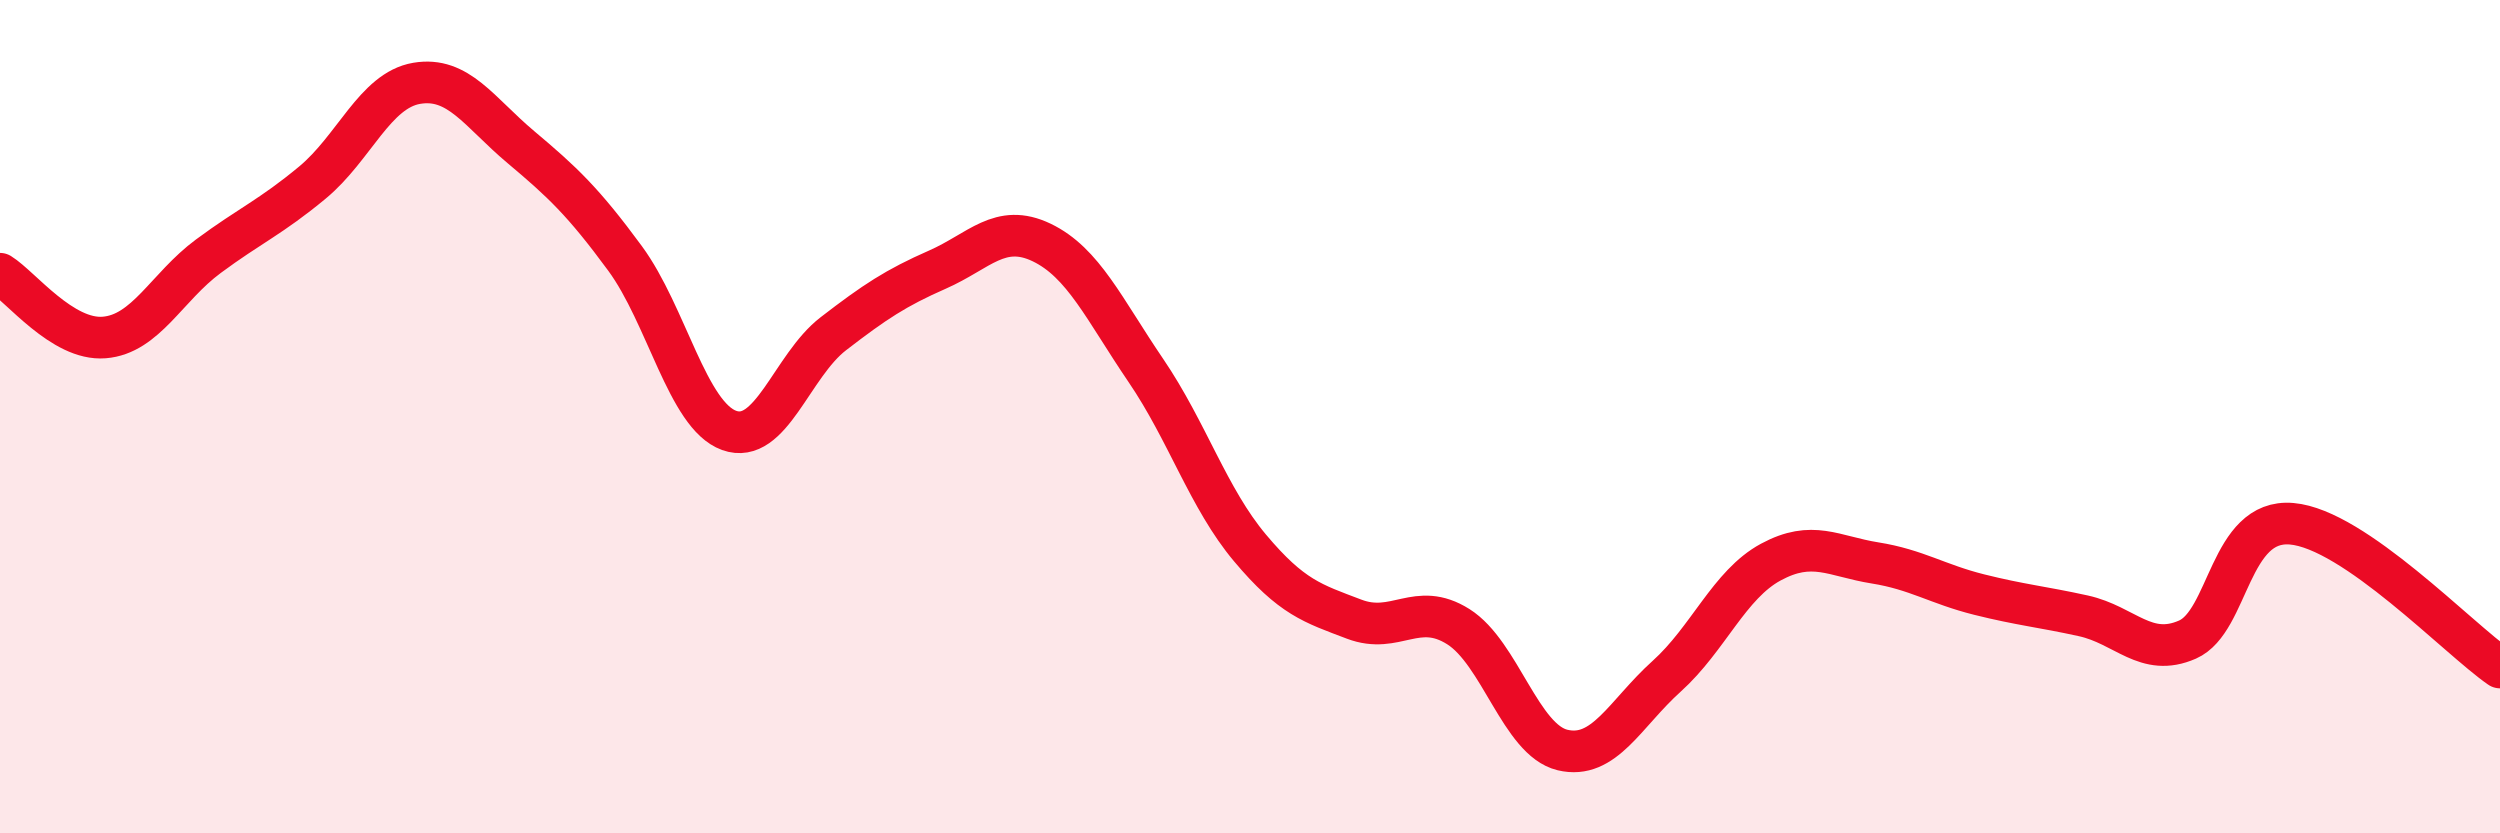
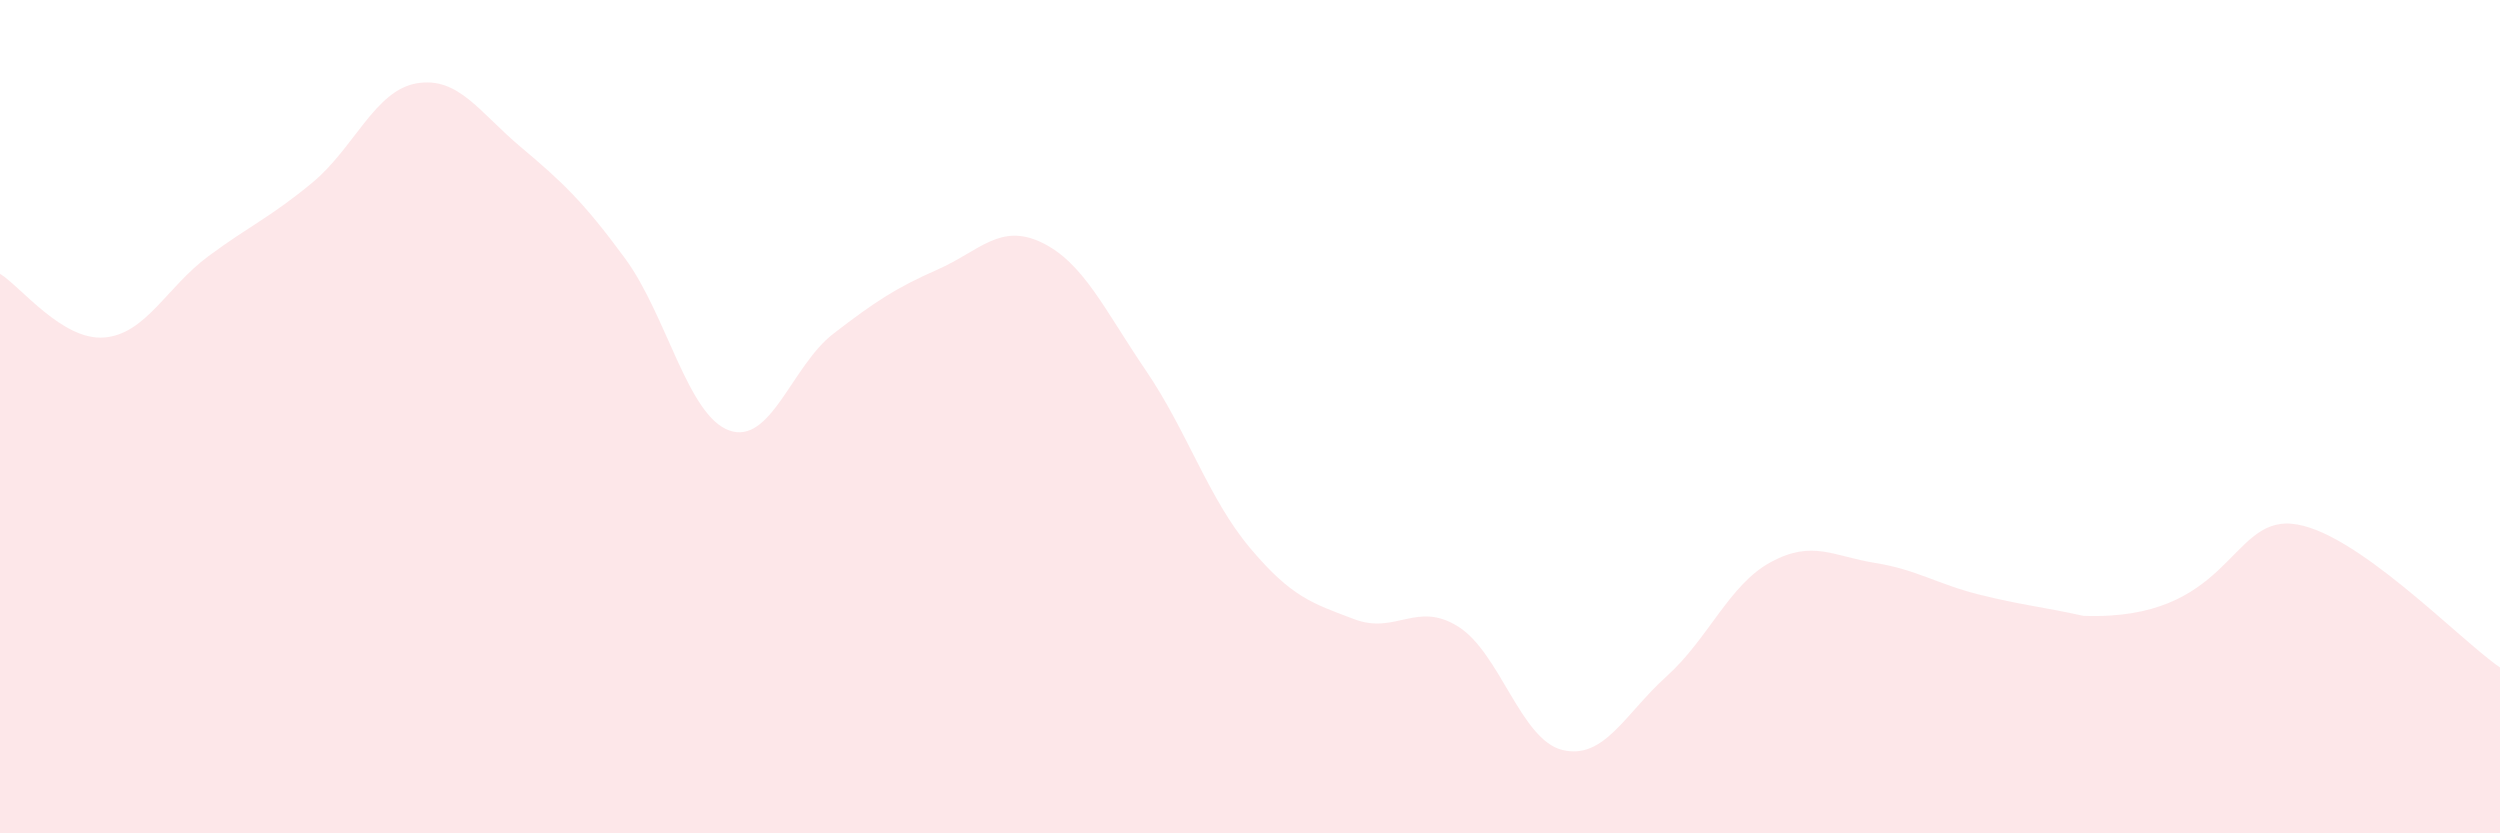
<svg xmlns="http://www.w3.org/2000/svg" width="60" height="20" viewBox="0 0 60 20">
-   <path d="M 0,6.57 C 0.5,6.88 1.5,8.18 2.5,8.1 C 3.5,8.02 4,6.89 5,6.15 C 6,5.41 6.5,5.21 7.5,4.38 C 8.5,3.55 9,2.17 10,2 C 11,1.83 11.5,2.69 12.5,3.53 C 13.5,4.37 14,4.84 15,6.2 C 16,7.56 16.5,9.97 17.5,10.33 C 18.5,10.69 19,8.78 20,8.01 C 21,7.24 21.5,6.91 22.5,6.47 C 23.5,6.03 24,5.34 25,5.82 C 26,6.3 26.5,7.42 27.5,8.89 C 28.5,10.36 29,11.96 30,13.15 C 31,14.34 31.5,14.48 32.5,14.86 C 33.5,15.24 34,14.41 35,15.04 C 36,15.67 36.5,17.76 37.5,18 C 38.5,18.24 39,17.13 40,16.23 C 41,15.33 41.5,14.03 42.5,13.49 C 43.5,12.95 44,13.35 45,13.51 C 46,13.67 46.5,14.02 47.5,14.27 C 48.5,14.52 49,14.56 50,14.78 C 51,15 51.5,15.79 52.5,15.35 C 53.5,14.91 53.5,12.44 55,12.57 C 56.5,12.7 59,15.33 60,16.02L60 20L0 20Z" fill="#EB0A25" opacity="0.1" stroke-linecap="round" stroke-linejoin="round" />
-   <path d="M 0,6.57 C 0.5,6.88 1.5,8.18 2.5,8.1 C 3.5,8.02 4,6.89 5,6.15 C 6,5.41 6.5,5.21 7.5,4.38 C 8.5,3.55 9,2.17 10,2 C 11,1.83 11.5,2.69 12.5,3.53 C 13.5,4.37 14,4.84 15,6.2 C 16,7.56 16.5,9.97 17.5,10.33 C 18.5,10.69 19,8.78 20,8.01 C 21,7.24 21.5,6.91 22.5,6.47 C 23.5,6.03 24,5.34 25,5.82 C 26,6.3 26.5,7.42 27.5,8.89 C 28.5,10.36 29,11.96 30,13.15 C 31,14.34 31.5,14.48 32.5,14.86 C 33.5,15.24 34,14.41 35,15.04 C 36,15.67 36.5,17.76 37.5,18 C 38.5,18.24 39,17.13 40,16.23 C 41,15.33 41.5,14.03 42.5,13.49 C 43.5,12.95 44,13.35 45,13.51 C 46,13.67 46.5,14.02 47.5,14.27 C 48.5,14.52 49,14.56 50,14.78 C 51,15 51.5,15.79 52.5,15.35 C 53.5,14.91 53.5,12.44 55,12.57 C 56.5,12.7 59,15.33 60,16.02" stroke="#EB0A25" stroke-width="1" fill="none" stroke-linecap="round" stroke-linejoin="round" />
+   <path d="M 0,6.57 C 0.5,6.88 1.5,8.18 2.5,8.1 C 3.5,8.02 4,6.89 5,6.15 C 6,5.41 6.5,5.21 7.5,4.38 C 8.5,3.55 9,2.17 10,2 C 11,1.83 11.5,2.69 12.5,3.53 C 13.5,4.37 14,4.84 15,6.2 C 16,7.56 16.5,9.97 17.5,10.33 C 18.5,10.69 19,8.78 20,8.01 C 21,7.24 21.5,6.91 22.5,6.47 C 23.5,6.03 24,5.34 25,5.82 C 26,6.3 26.5,7.42 27.5,8.89 C 28.5,10.36 29,11.96 30,13.15 C 31,14.34 31.5,14.48 32.5,14.86 C 33.5,15.24 34,14.41 35,15.04 C 36,15.67 36.5,17.76 37.5,18 C 38.5,18.24 39,17.13 40,16.23 C 41,15.33 41.5,14.03 42.5,13.49 C 43.5,12.95 44,13.35 45,13.51 C 46,13.67 46.5,14.02 47.5,14.27 C 48.5,14.52 49,14.56 50,14.78 C 53.5,14.91 53.5,12.44 55,12.57 C 56.5,12.7 59,15.33 60,16.02L60 20L0 20Z" fill="#EB0A25" opacity="0.1" stroke-linecap="round" stroke-linejoin="round" />
</svg>